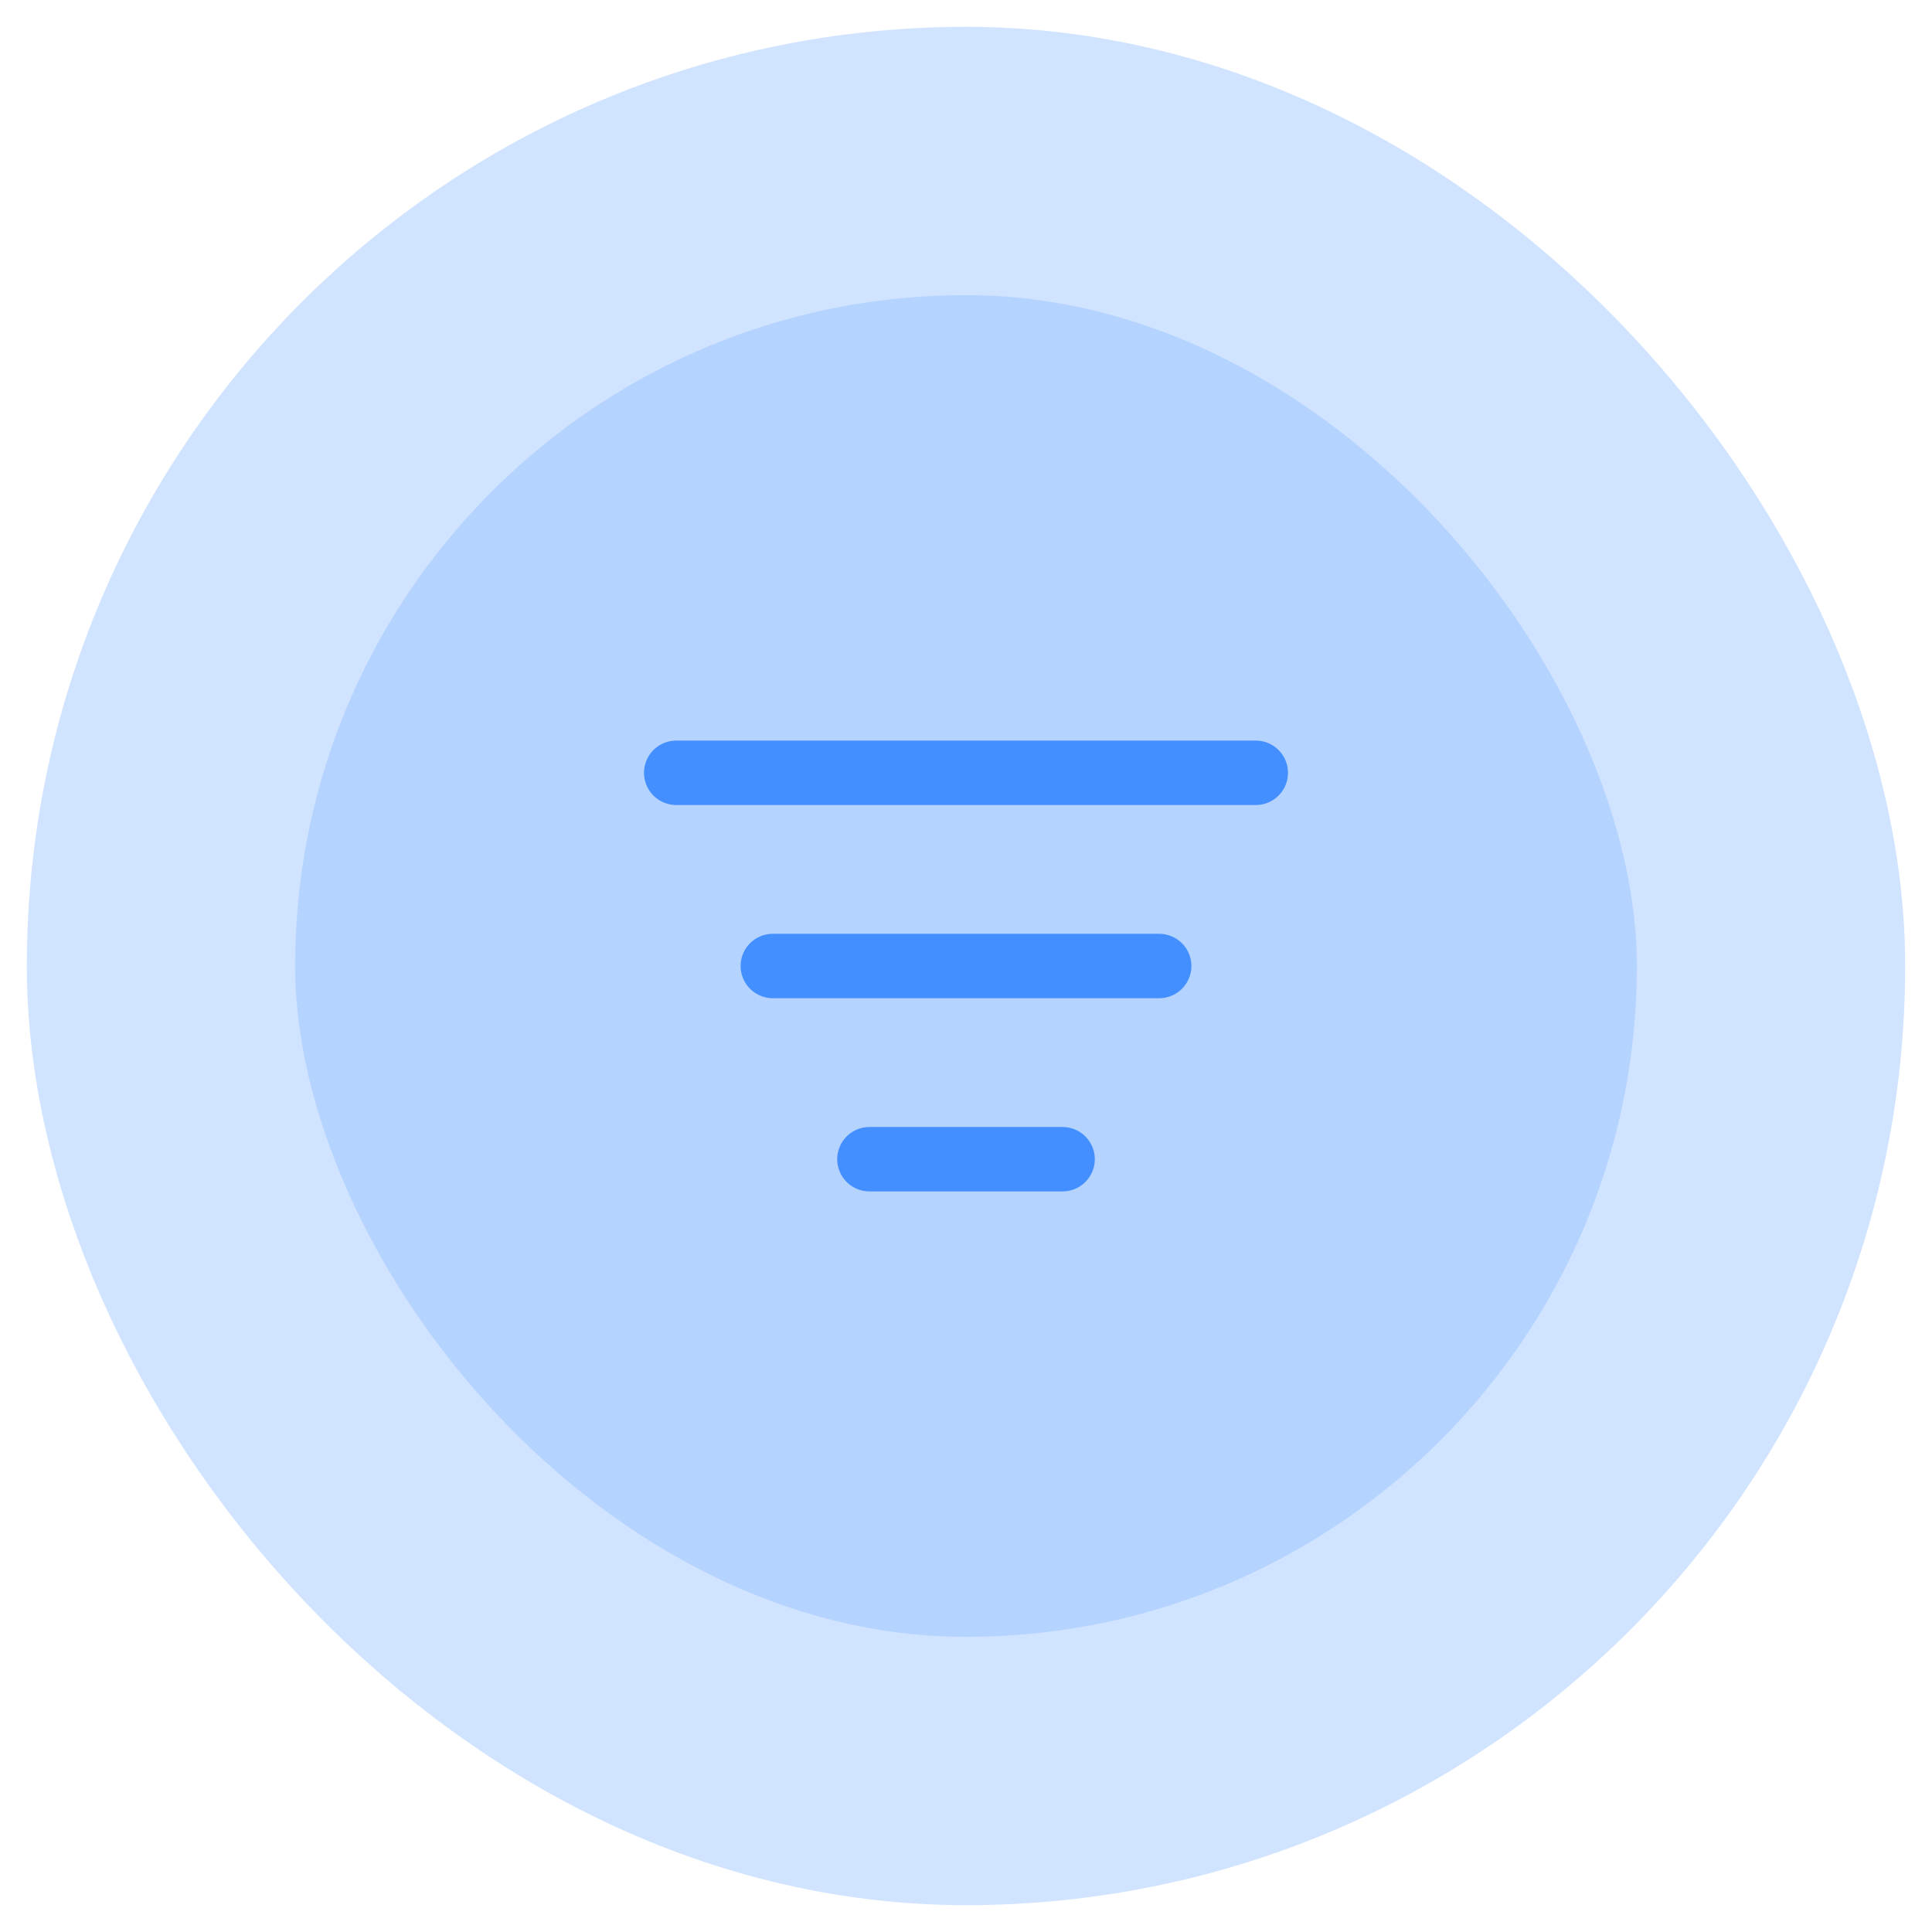
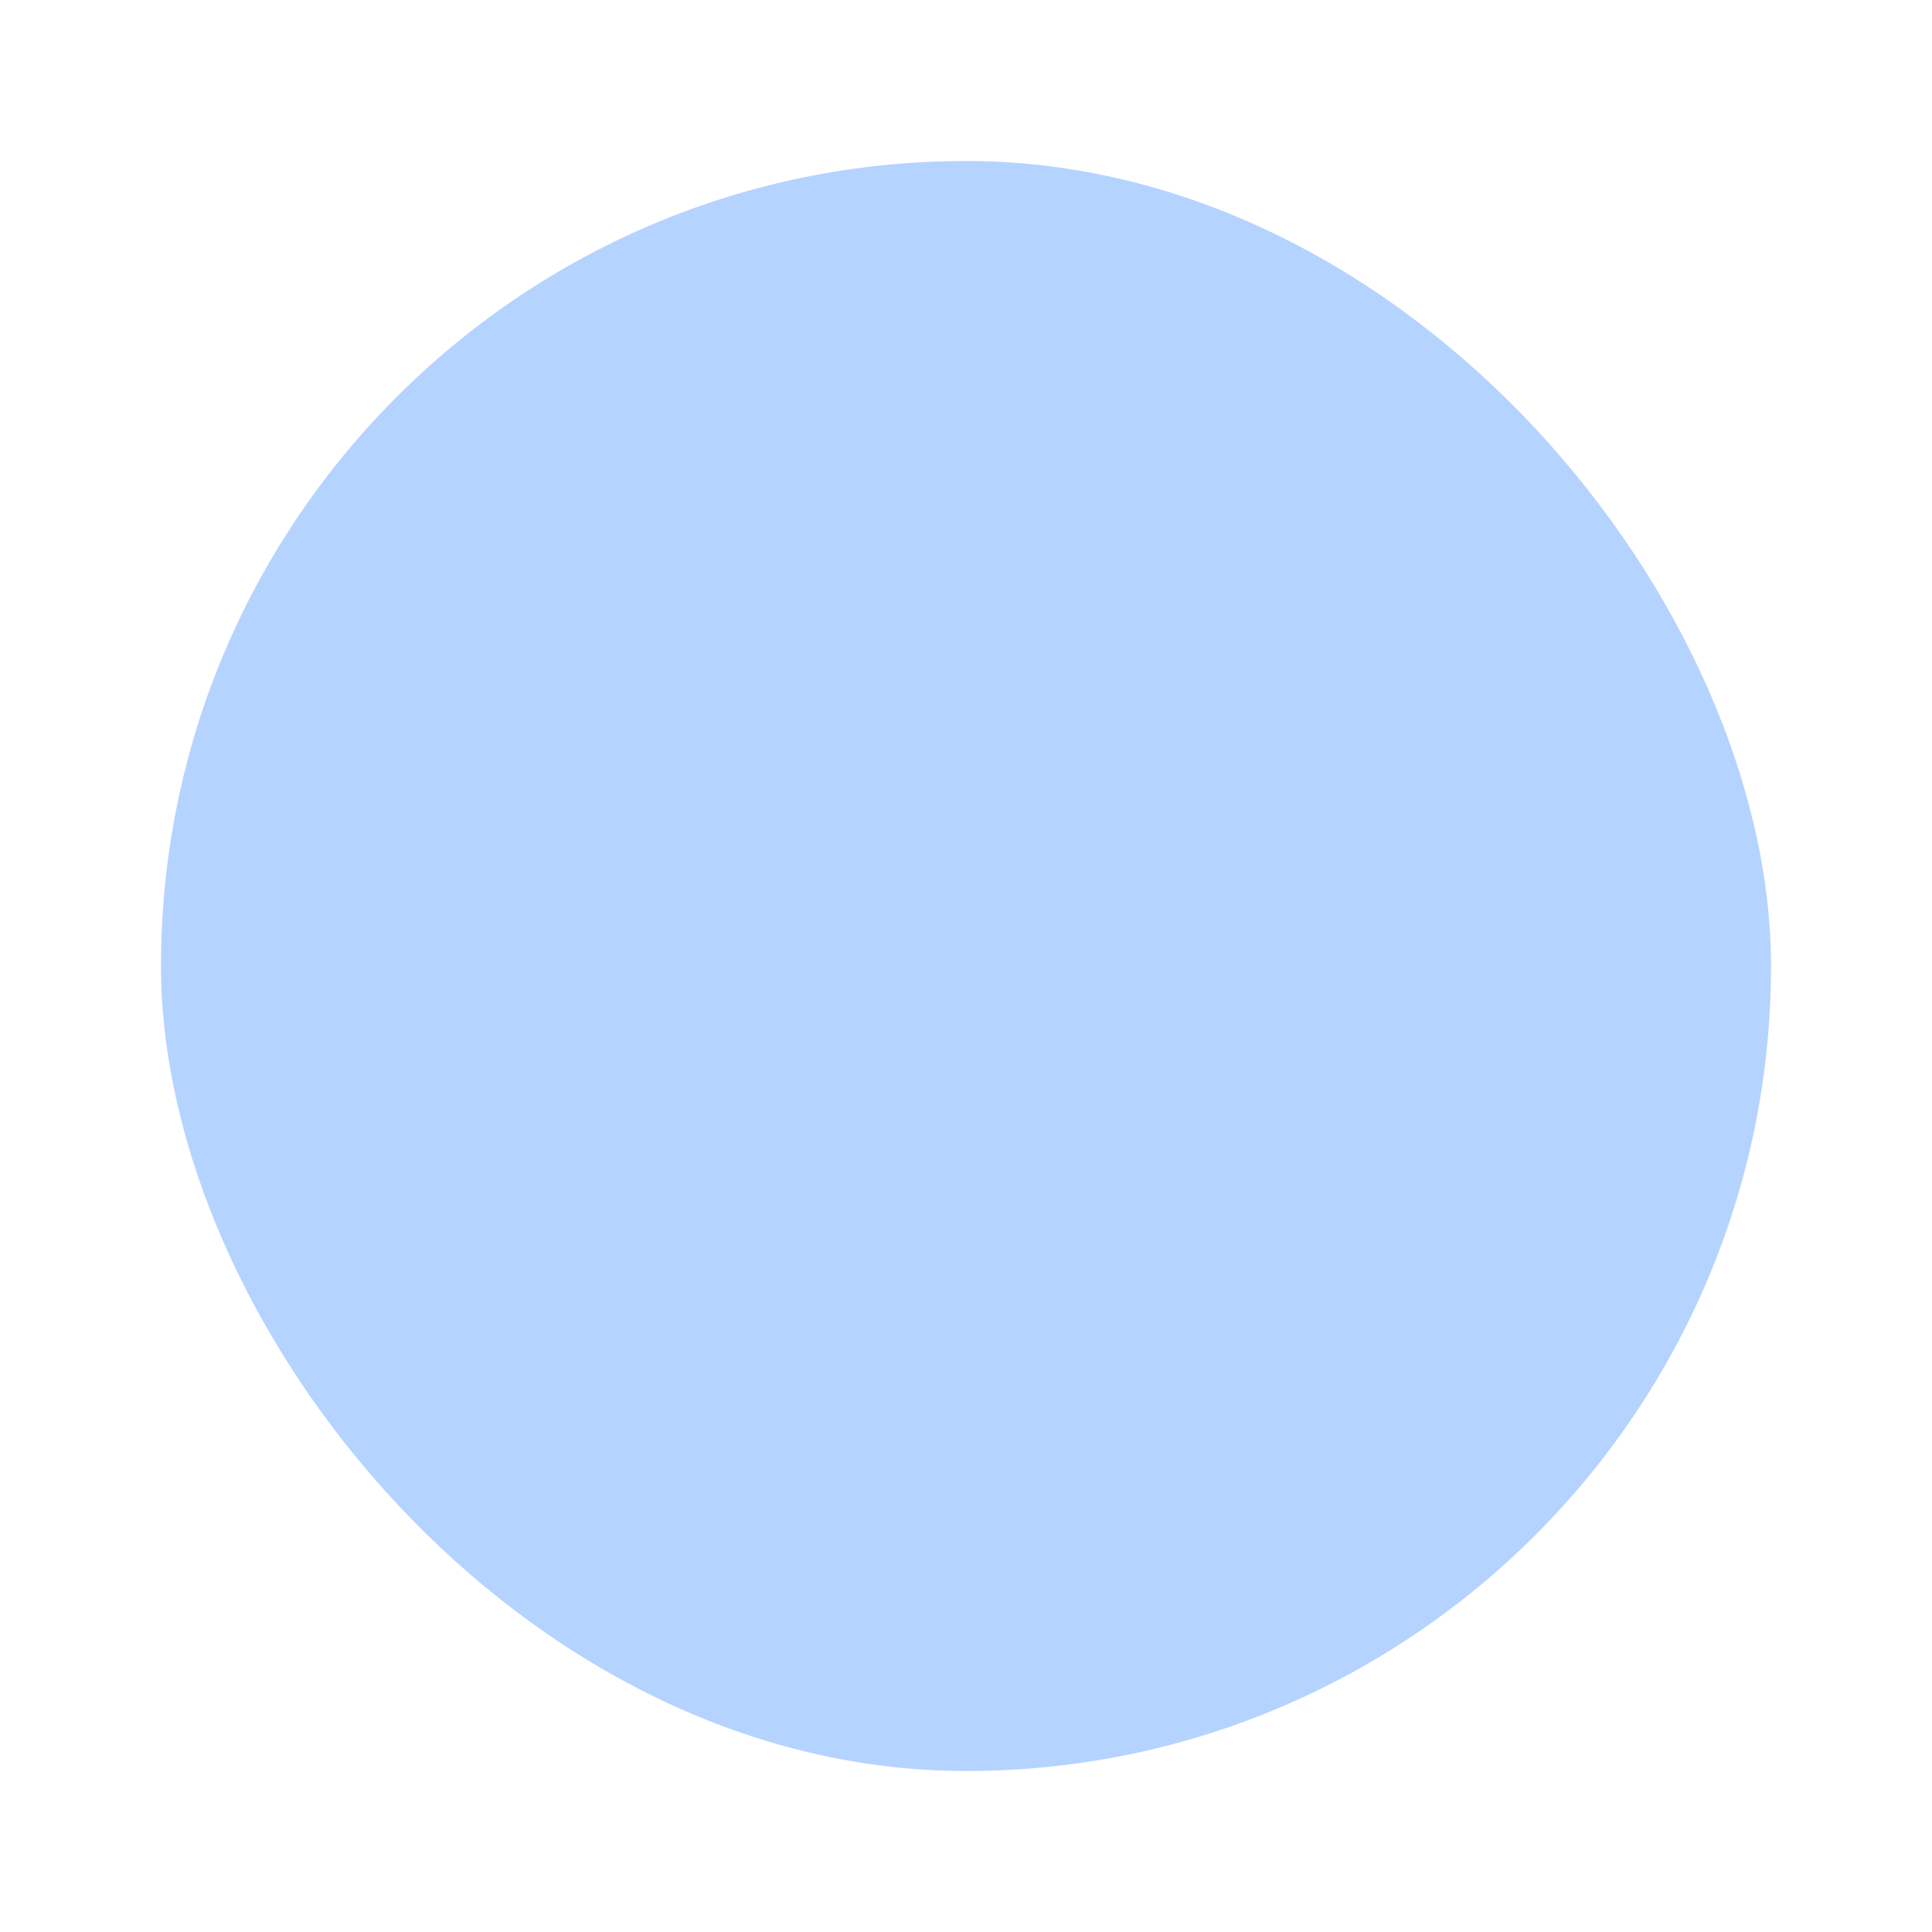
<svg xmlns="http://www.w3.org/2000/svg" width="60" height="60" viewBox="0 0 60 60" fill="none">
  <rect x="5" y="5" width="50" height="50" rx="25" fill="#B5D3FF" />
-   <path d="M24 30H36M21 24H39M27 36H33" stroke="#448FFF" stroke-width="2" stroke-linecap="round" stroke-linejoin="round" />
-   <rect x="5" y="5" width="50" height="50" rx="25" stroke="#D0E3FF" stroke-width="8.333" />
</svg>